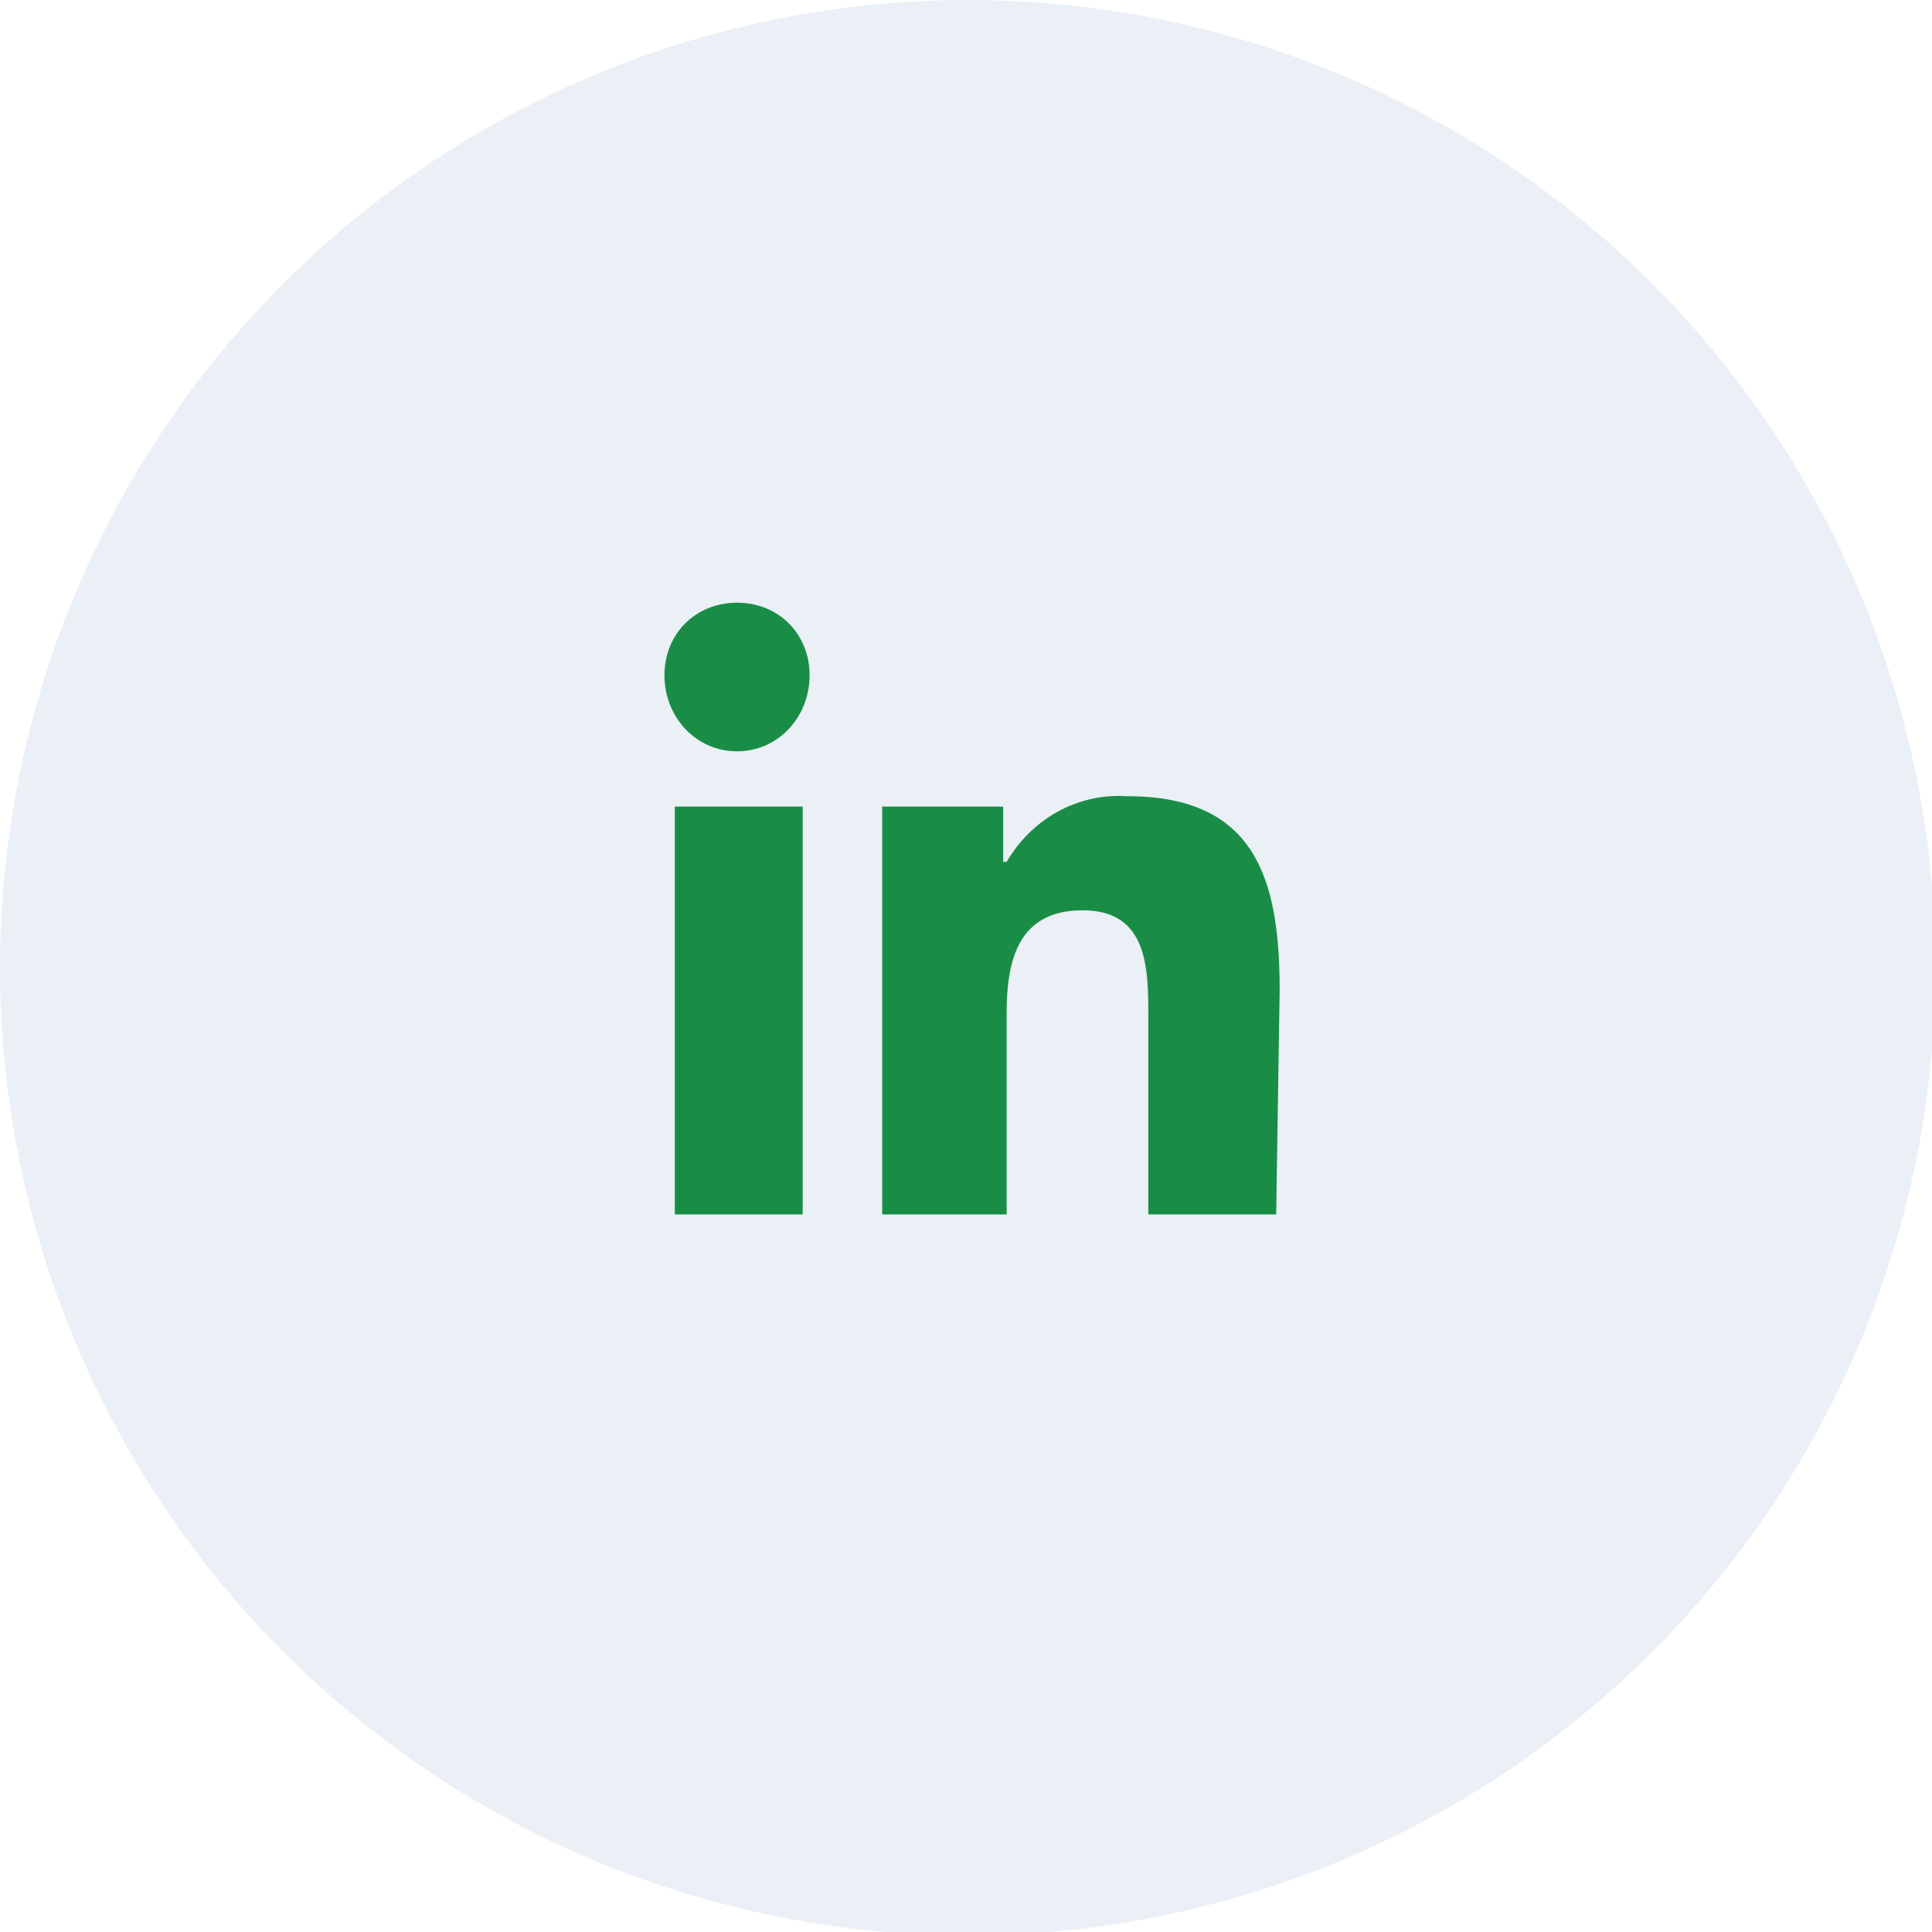
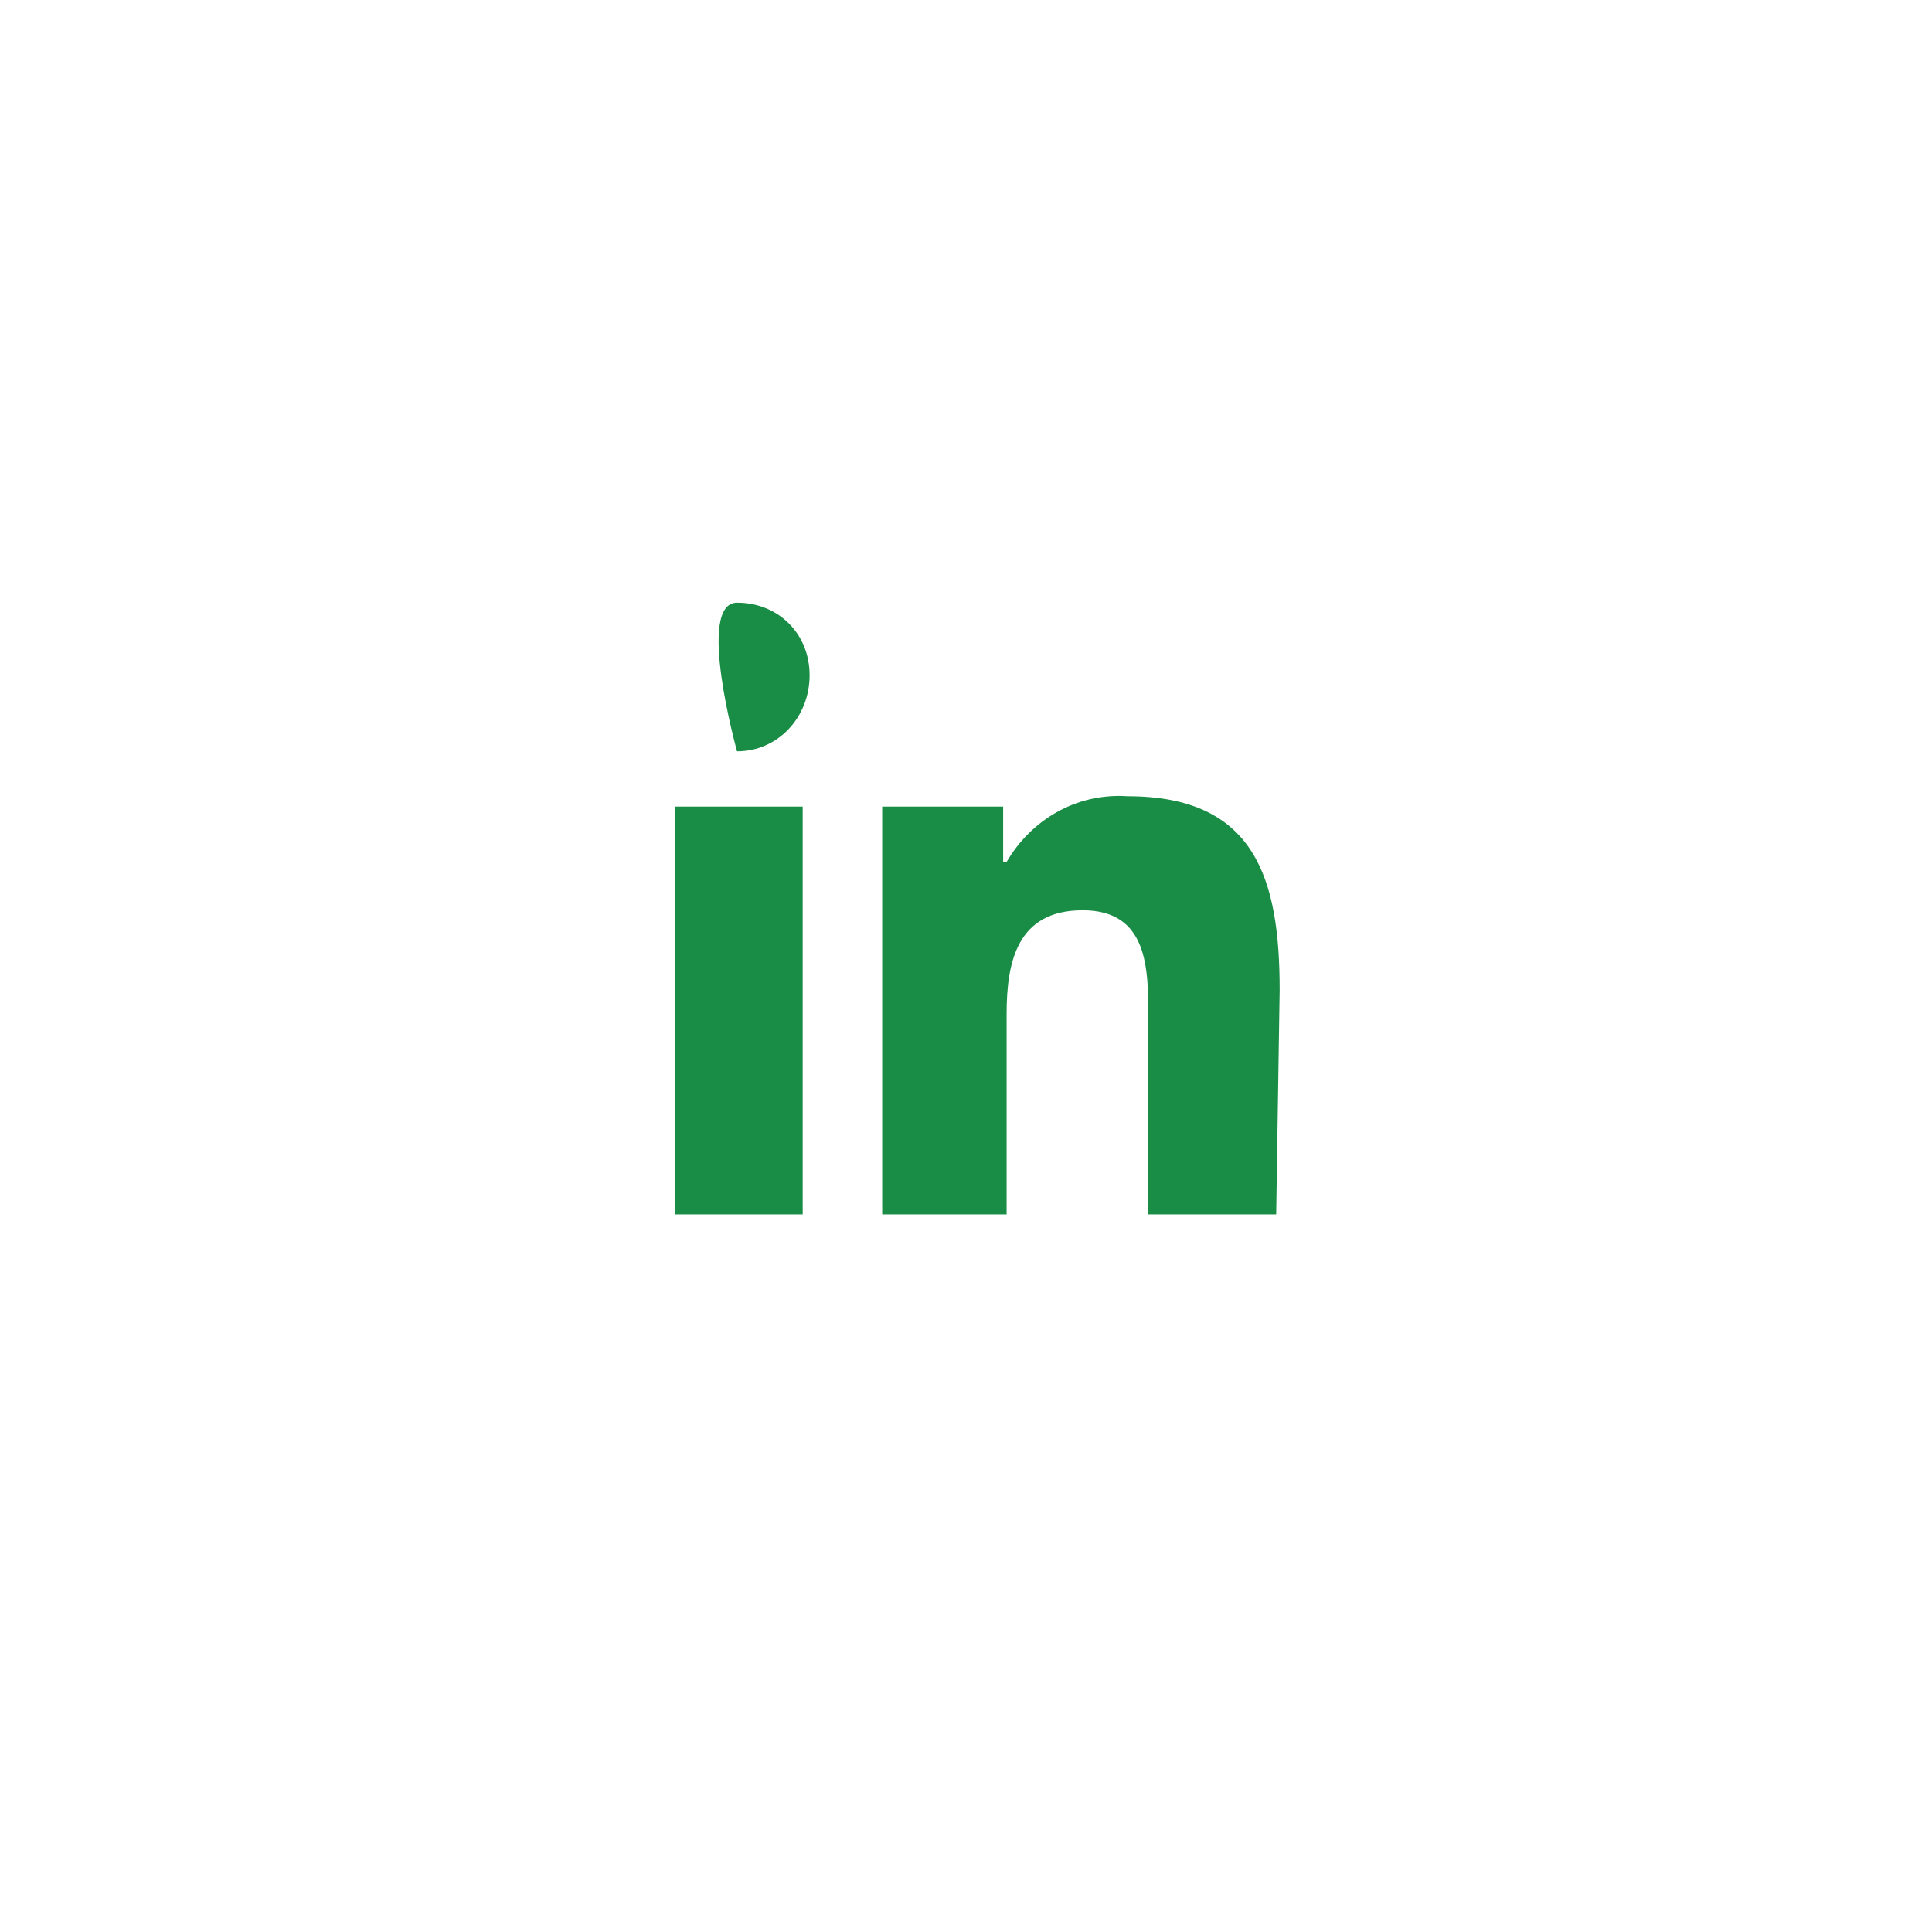
<svg xmlns="http://www.w3.org/2000/svg" version="1.1" id="Group_312" x="0px" y="0px" width="55.9px" height="55.9px" viewBox="0 0 55.9 55.9" style="enable-background:new 0 0 55.9 55.9;" xml:space="preserve">
  <style type="text/css">
	.st0{opacity:9.000000e-02;fill:#1D5D9F;enable-background:new    ;}
	.st1{fill:#198D45;}
</style>
  <g id="Group_370">
    <g id="heading1">
-       <circle id="Ellipse_8_copy_4" class="st0" cx="28" cy="28" r="28" />
-     </g>
+       </g>
    <g id="Group_307" transform="translate(19.225 17.438)">
-       <path id="linkedin-in-brands" class="st1" d="M4,17.7H0.3V5.9H4V17.7z M2.1,4.3C0.9,4.3,0,3.3,0,2.1S0.9,0,2.1,0    c1.2,0,2.1,0.9,2.1,2.1C4.2,3.3,3.3,4.3,2.1,4.3z M17.7,17.7H14v-5.7c0-1.4,0-3.1-1.9-3.1c-1.9,0-2.2,1.5-2.2,3v5.8H6.3V5.9h3.5    v1.6h0.1c0.7-1.2,2-2,3.5-1.9c3.7,0,4.4,2.4,4.4,5.6L17.7,17.7L17.7,17.7z" />
+       <path id="linkedin-in-brands" class="st1" d="M4,17.7H0.3V5.9H4V17.7z M2.1,4.3S0.9,0,2.1,0    c1.2,0,2.1,0.9,2.1,2.1C4.2,3.3,3.3,4.3,2.1,4.3z M17.7,17.7H14v-5.7c0-1.4,0-3.1-1.9-3.1c-1.9,0-2.2,1.5-2.2,3v5.8H6.3V5.9h3.5    v1.6h0.1c0.7-1.2,2-2,3.5-1.9c3.7,0,4.4,2.4,4.4,5.6L17.7,17.7L17.7,17.7z" />
    </g>
  </g>
</svg>